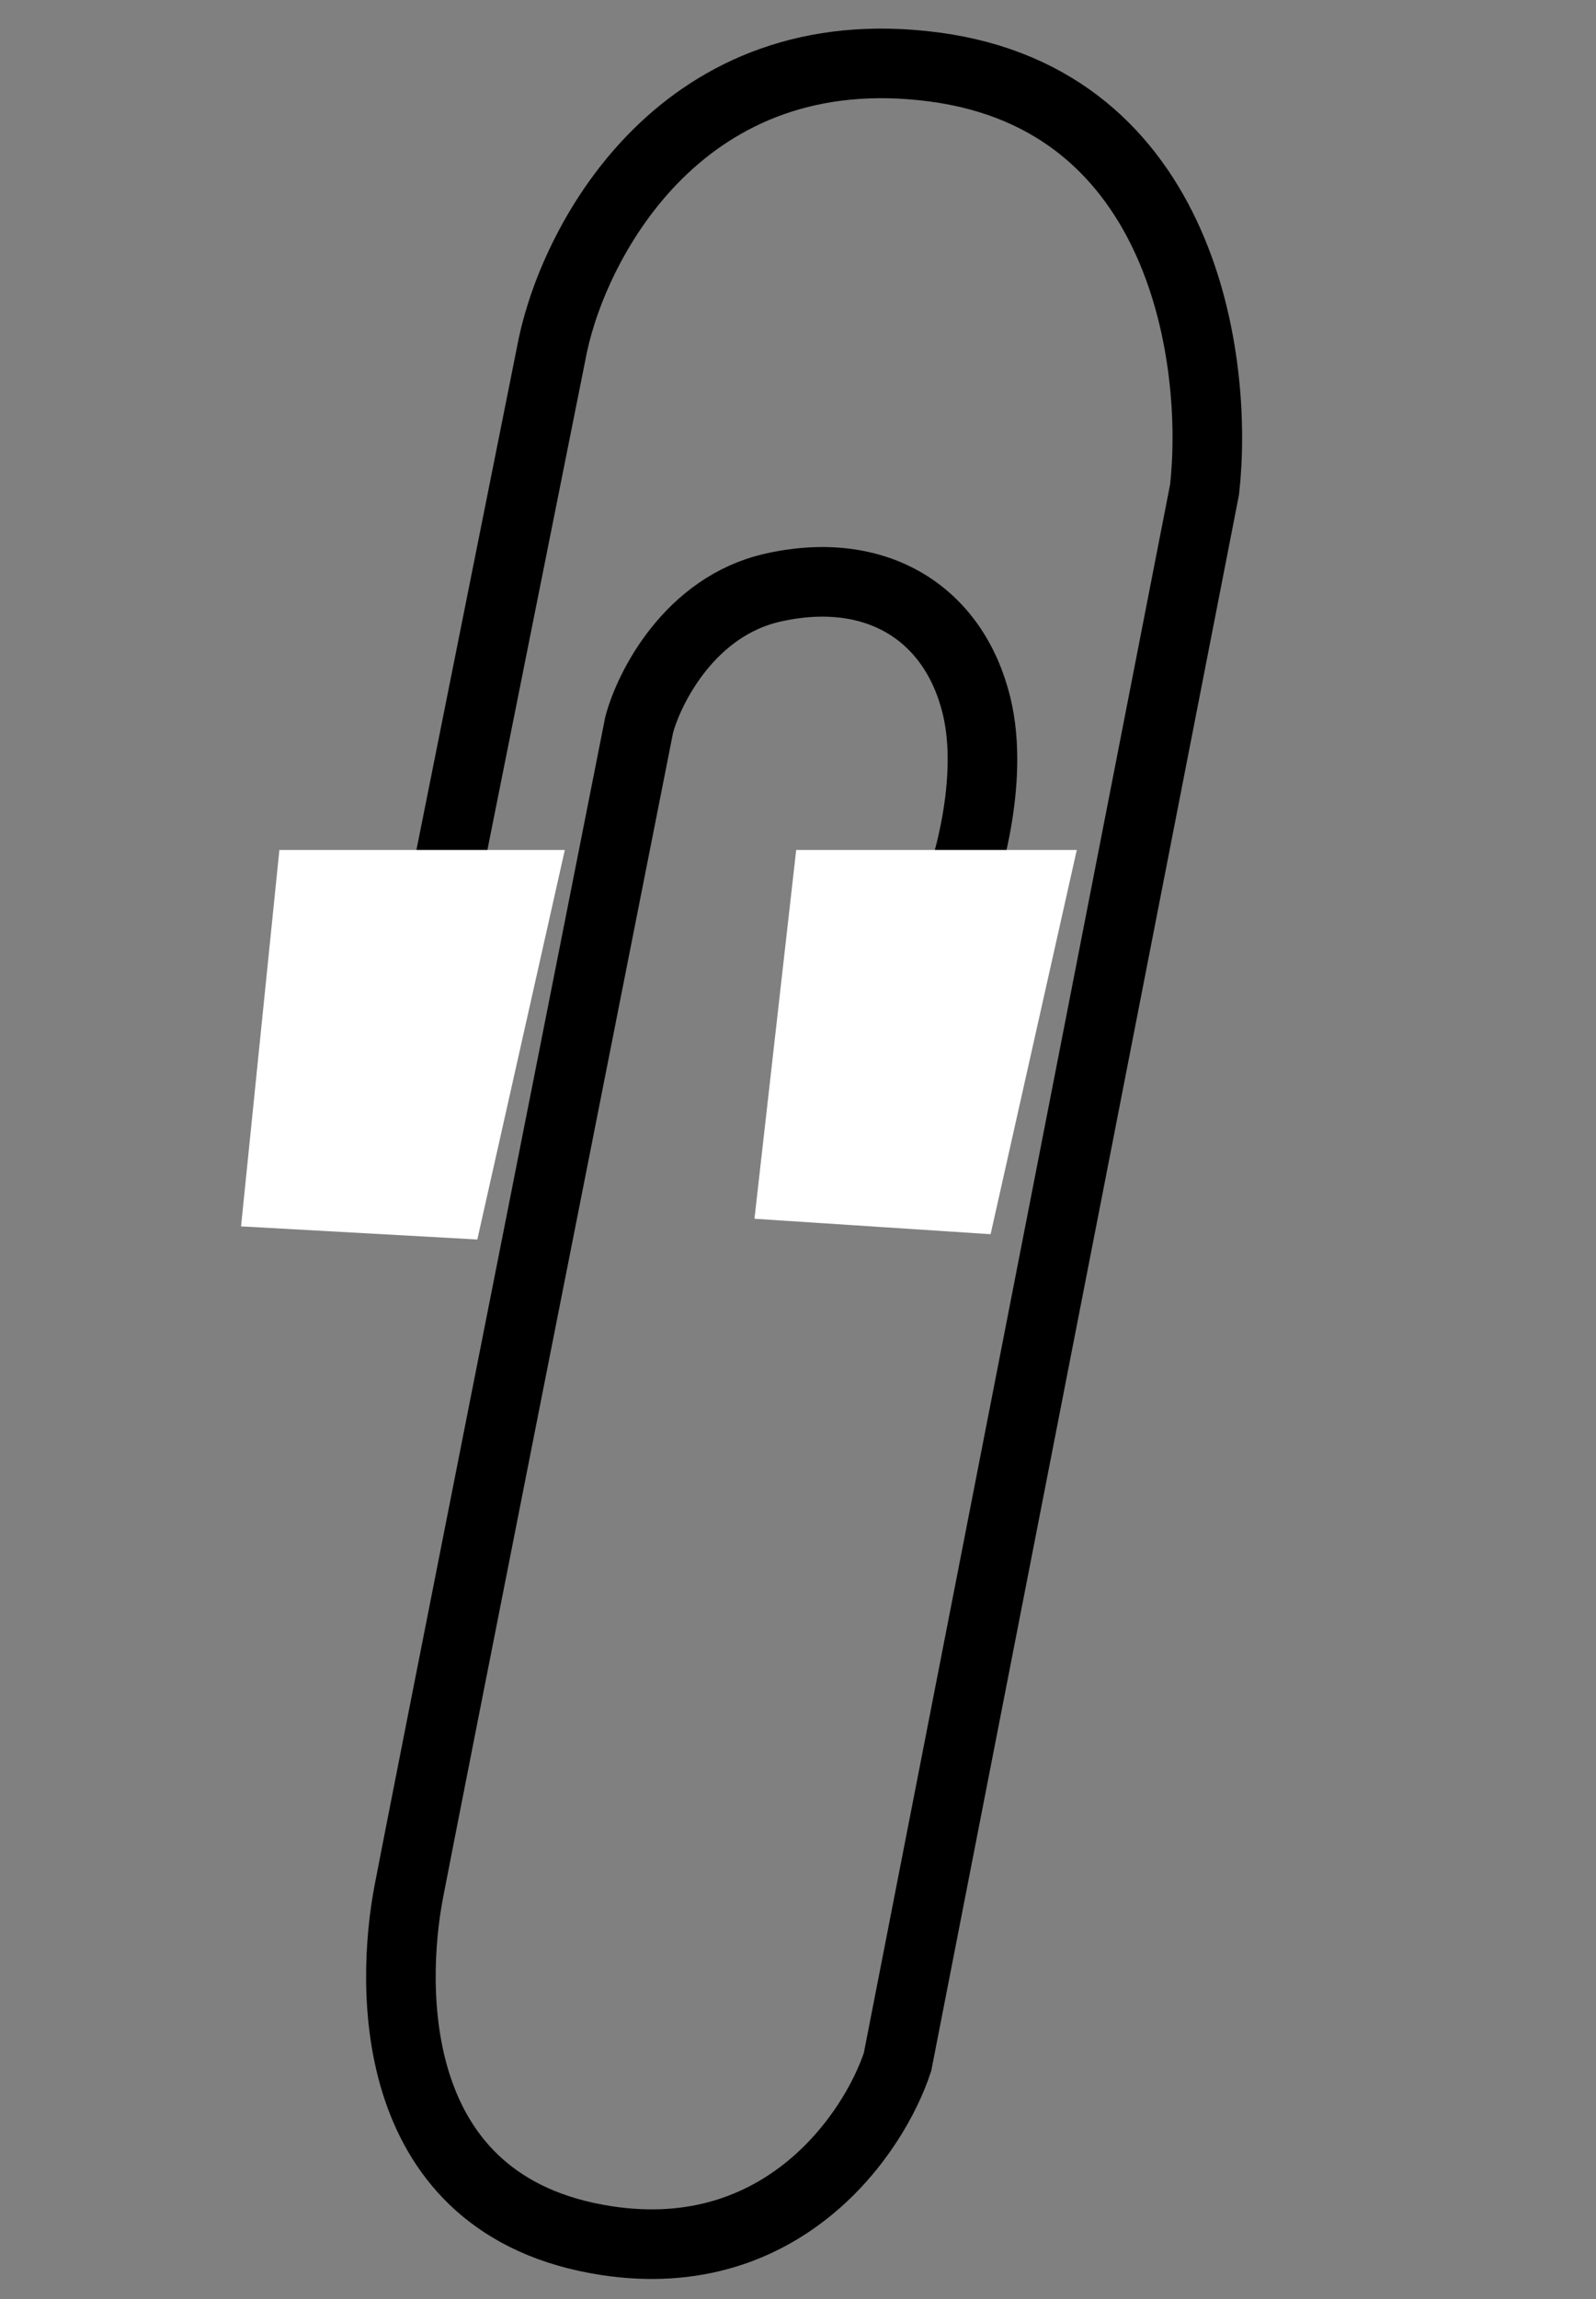
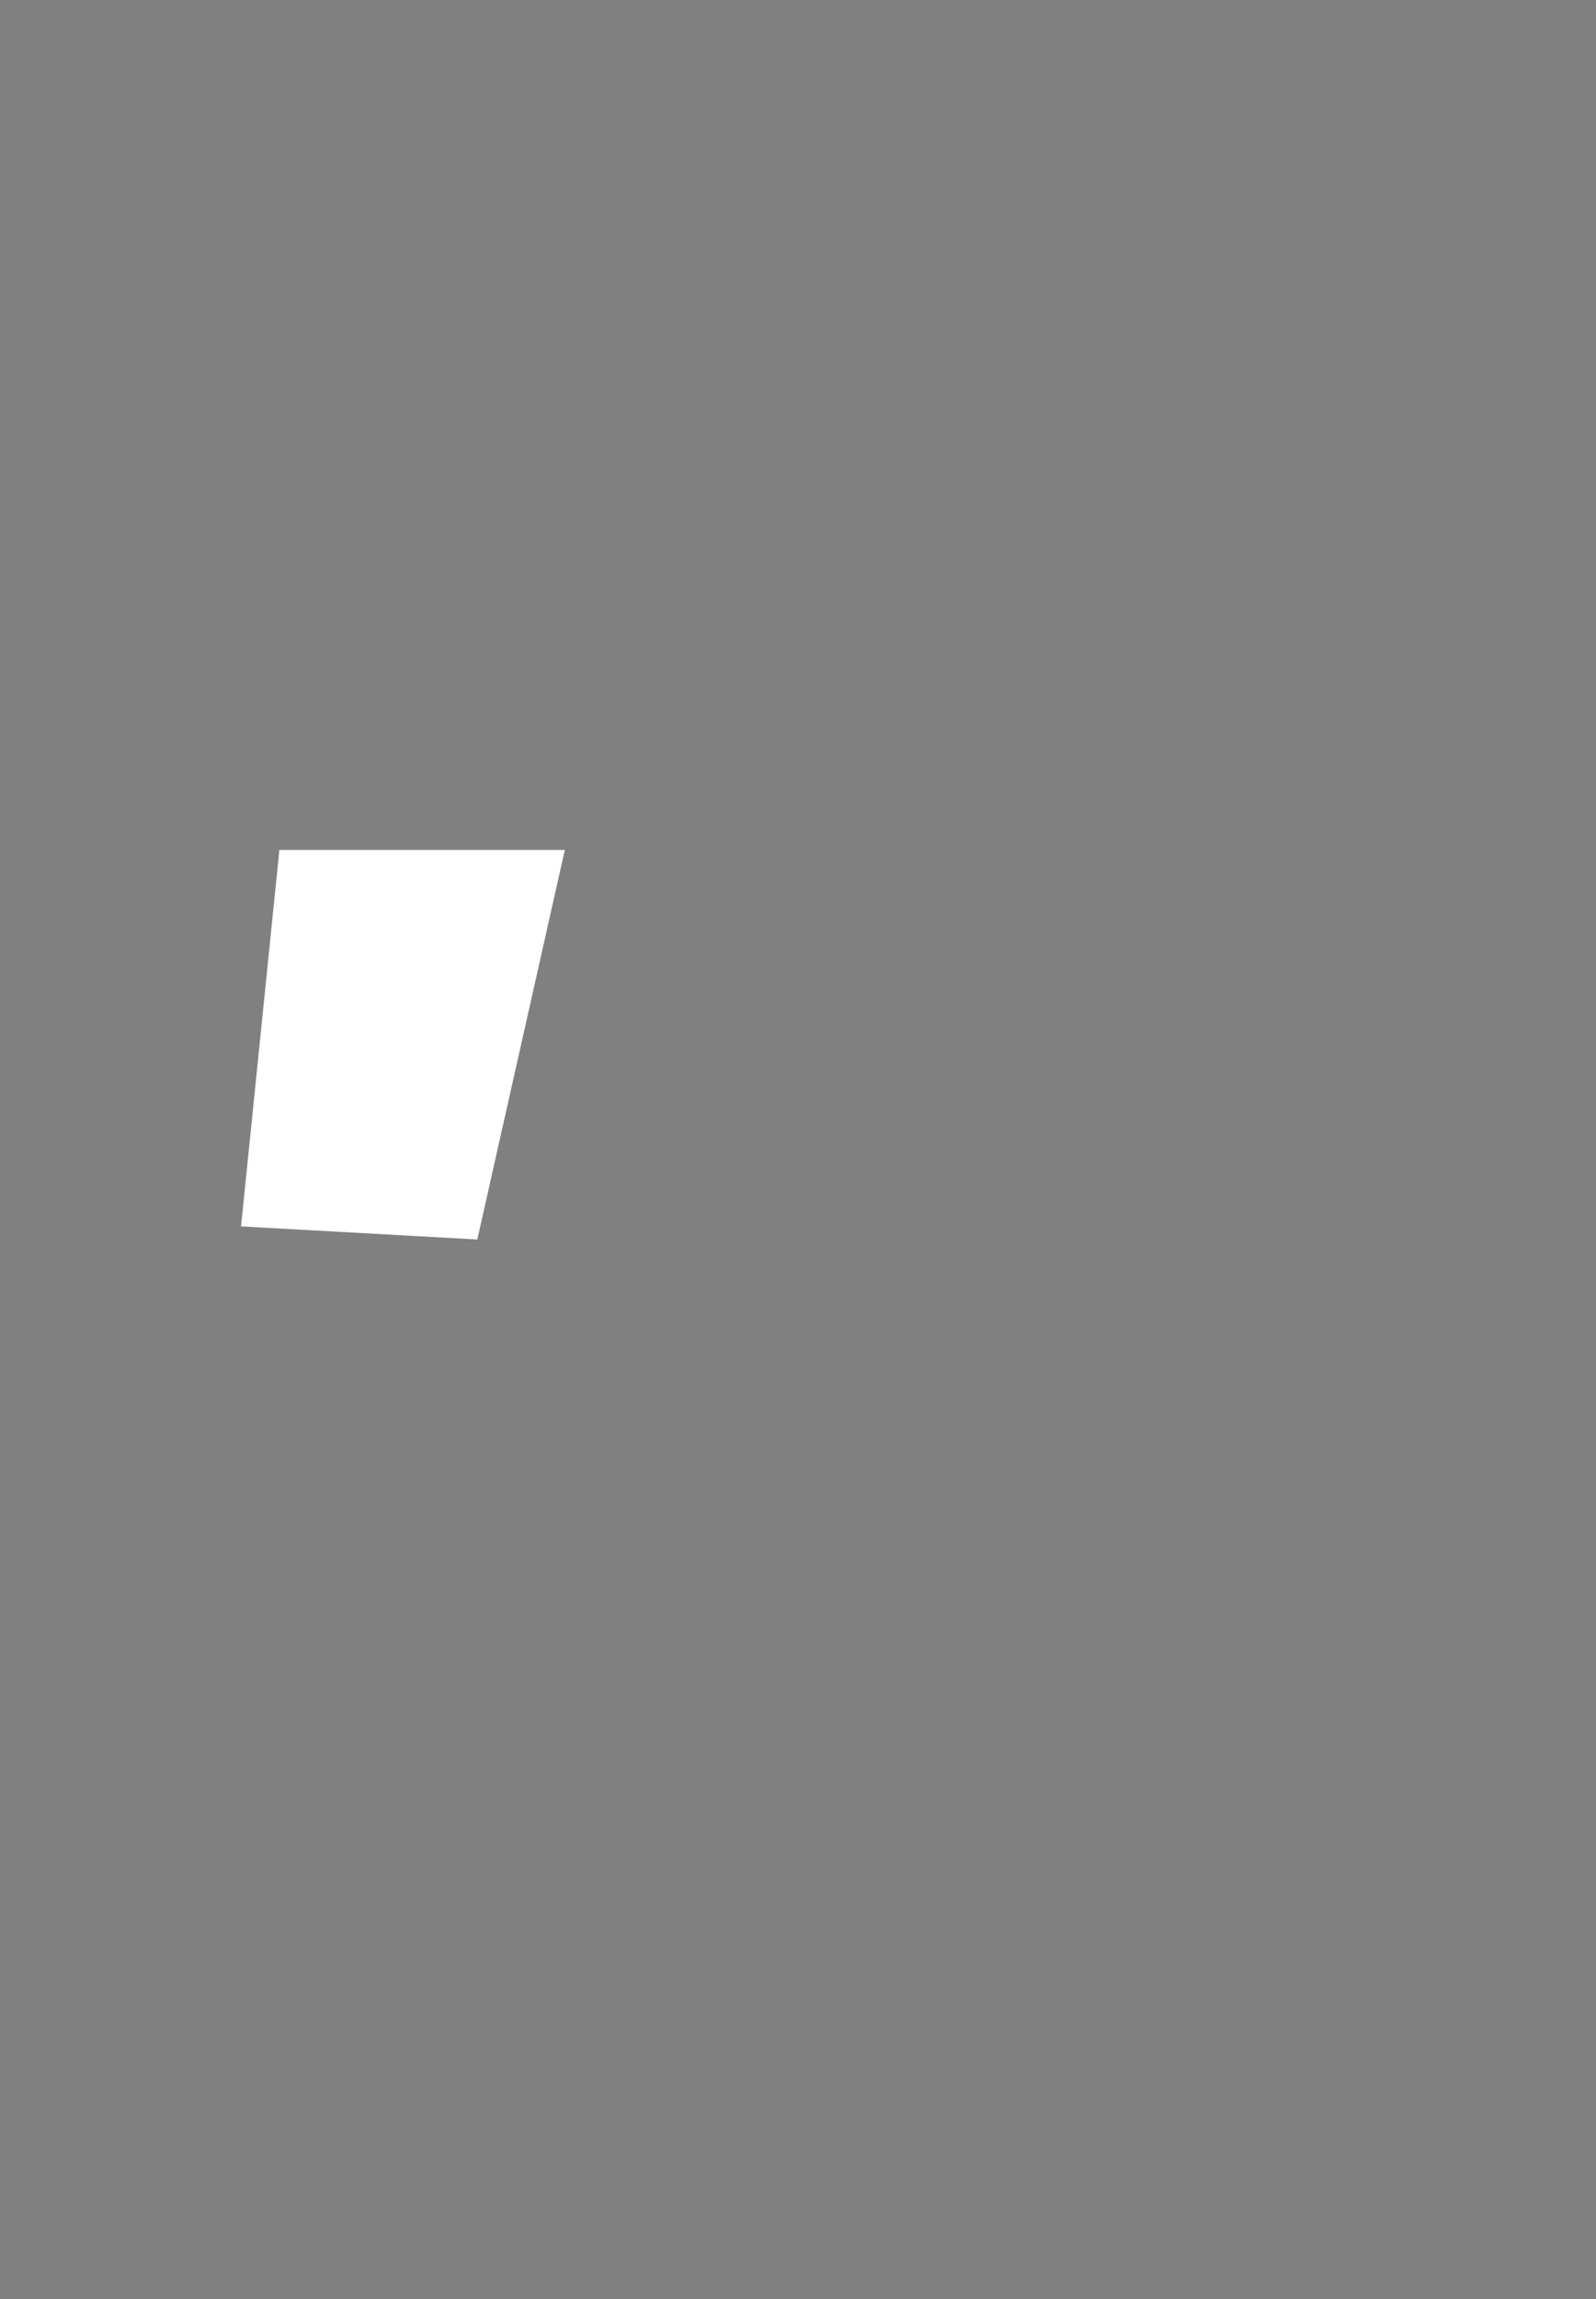
<svg xmlns="http://www.w3.org/2000/svg" width="75" height="108" viewBox="0 0 75 108" fill="none">
  <rect x="0" y="0" width="75" height="108" fill="#808080" stroke="none" />
-   <path d="M19.667 47.775L25.982 16.204C27.05 11.203 32.129 1.59 43.903 3.147C55.677 4.704 57.277 17.03 56.605 22.999L42.178 96.86C41.084 100.193 36.814 106.538 28.486 105.256C18.077 103.654 18.365 93.278 19.212 88.856C19.889 85.318 26.709 50.847 30.035 34.054C30.511 32.272 32.432 28.487 36.304 27.608C41.144 26.509 44.831 28.778 45.893 33.164C46.742 36.672 45.428 41.112 44.665 42.894" stroke="black" stroke-width="3.27" />
  <path d="M26.543 39.928H13.129L11.327 57.611L22.43 58.228L26.543 39.928Z" fill="white" />
-   <path d="M50.601 39.928L37.415 39.928L35.454 57.254L46.551 57.979L50.601 39.928Z" fill="white" />
</svg>